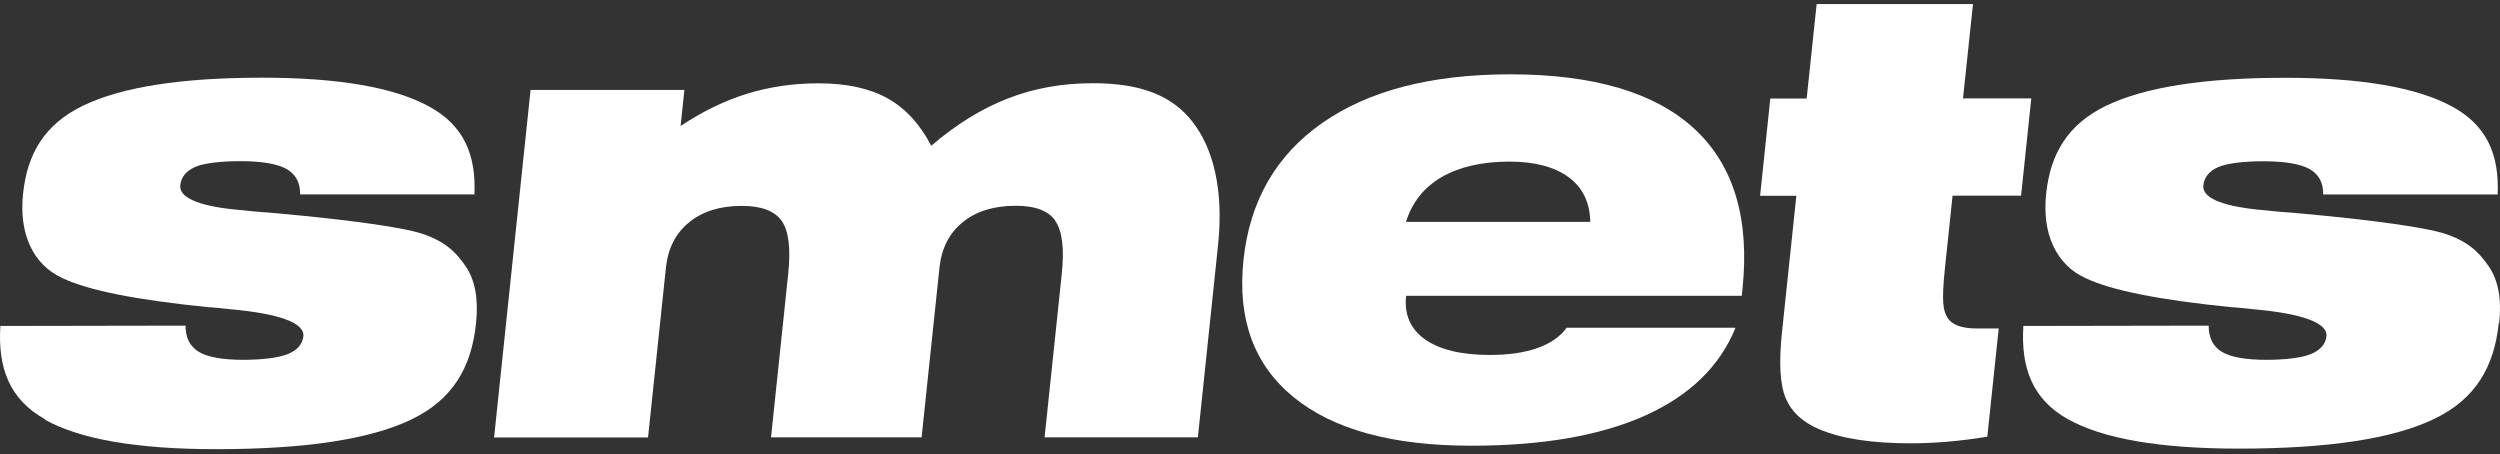
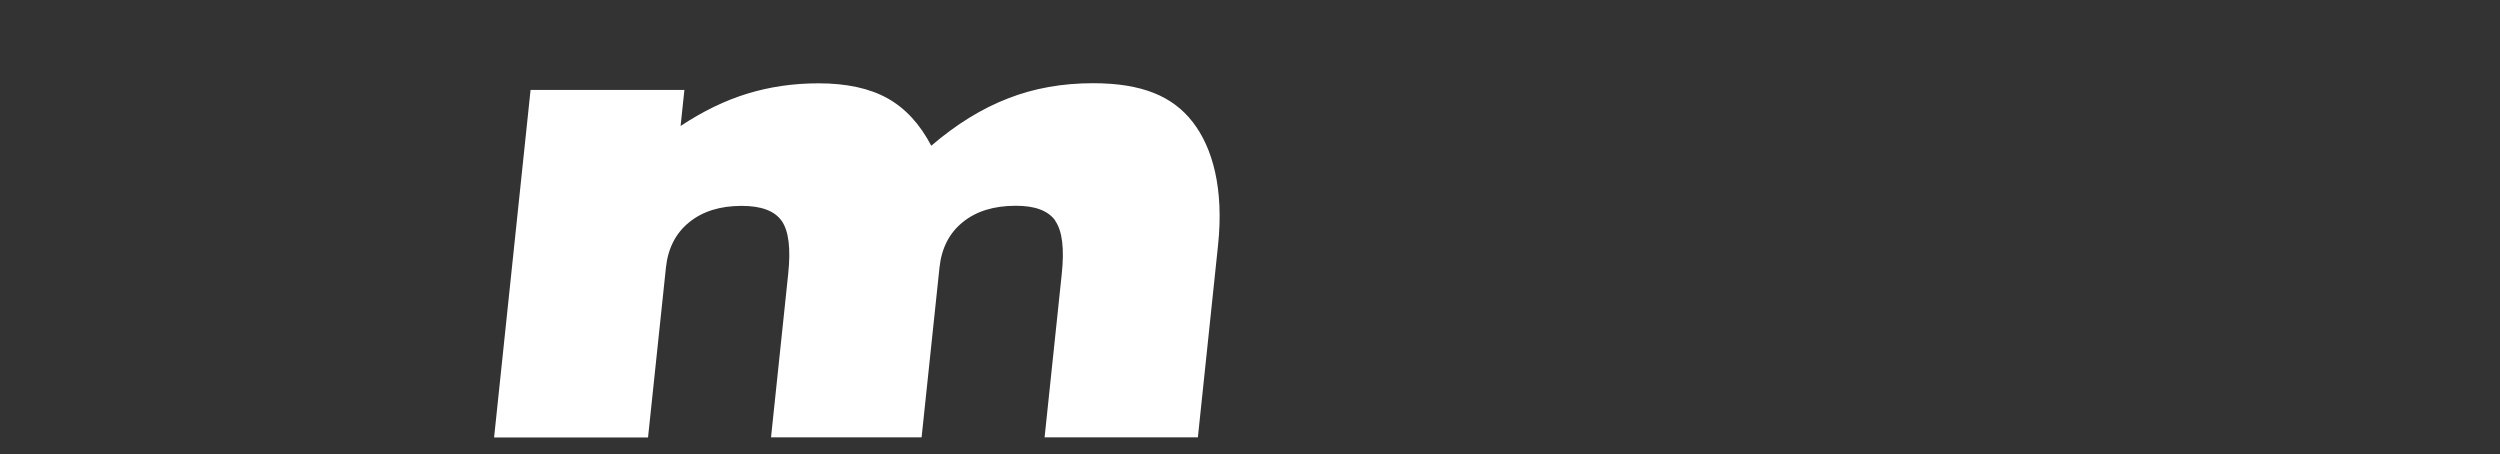
<svg xmlns="http://www.w3.org/2000/svg" width="424" height="77" viewBox="0 0 424 77" fill="none">
  <rect x="0" y="0" width="424" height="77" fill="#333333" stroke="none" />
-   <path d="M7.611 71.171C13.558 74.504 23.224 76.179 36.664 76.179C51.78 76.179 62.809 74.504 69.787 71.134C76.764 67.765 79.968 62.334 80.741 54.785C81.165 50.716 80.576 47.494 78.974 45.156C77.372 42.817 75.255 40.479 70.044 39.209C67.374 38.564 60.581 37.404 46.919 36.171C45.759 36.06 44.913 35.987 44.36 35.968C43.605 35.913 42.537 35.803 41.101 35.655C34.307 35.103 30.349 33.704 30.57 31.439C30.717 30.04 31.546 29.009 33.074 28.328C34.602 27.646 37.621 27.333 40.733 27.333C44.397 27.333 47.011 27.775 48.595 28.659C50.16 29.543 50.933 30.997 50.896 32.967H80.465C80.76 26.21 78.642 21.221 72.695 18.017C66.749 14.795 57.322 13.175 44.452 13.175C30.809 13.175 20.72 14.74 14.147 17.888C7.574 21.055 4.628 26.026 3.91 32.857C3.56 36.244 3.947 39.209 5.107 41.694C6.267 44.198 8.108 46.021 10.612 47.181C14.92 49.206 22.763 50.845 35.504 52.115H35.707C36.517 52.17 37.714 52.299 39.26 52.465C47.159 53.183 51.688 54.711 51.449 57.031C51.301 58.357 50.454 59.369 48.852 60.032C47.251 60.713 44.268 61.026 41.285 61.026C37.714 61.026 35.191 60.566 33.7 59.664C32.209 58.743 31.454 57.27 31.472 55.227L0.062 55.282C-0.398 62.481 1.664 67.747 7.592 71.079L7.611 71.171Z" fill="white" />
  <path d="M178.967 37.459C180.164 39.153 180.532 42.172 180.072 46.481L177.163 74.172H203.16L206.585 41.547C207.579 32.009 205.682 25.068 202.276 20.686C198.87 16.304 193.678 14.113 185.356 14.113C180.182 14.113 175.377 14.96 170.958 16.691C166.521 18.403 162.194 21.073 157.941 24.718C156.026 21.054 153.559 18.366 150.521 16.672C147.484 14.979 143.58 14.132 138.812 14.132C134.559 14.132 130.545 14.721 126.752 15.881C122.959 17.041 119.185 18.882 115.429 21.367L116.073 15.255H89.984L83.798 74.19H109.906L112.944 45.358C113.293 42.117 114.601 39.54 116.884 37.698C119.167 35.839 122.131 34.918 125.795 34.918C129.127 34.918 131.373 35.765 132.57 37.459C133.767 39.153 134.135 42.172 133.675 46.481L130.766 74.172H156.303L159.341 45.339C159.69 42.099 160.998 39.521 163.281 37.68C165.564 35.821 168.565 34.9 172.247 34.9C175.524 34.882 177.77 35.728 178.967 37.404V37.459Z" fill="white" />
-   <path d="M332.924 16.711L334.618 0.693H308.105L306.411 16.711H300.243L298.513 33.208H304.662L302.232 56.278C301.679 61.488 301.882 65.244 302.858 67.527C303.815 69.829 305.693 71.578 308.473 72.775C310.443 73.603 312.708 74.211 315.267 74.597C317.826 74.984 320.735 75.186 323.994 75.186C326.02 75.186 328.118 75.094 330.291 74.91C332.464 74.726 334.71 74.45 337.048 74.063L338.981 55.707H335.225C332.666 55.707 331.009 55.081 330.273 53.847C329.555 52.614 329.26 51.251 329.868 45.415L331.156 33.19H342.774L344.505 16.693H332.924V16.711Z" fill="white" />
-   <path d="M423.858 54.803C424.3 50.734 423.711 47.512 422.09 45.174C420.489 42.836 418.371 40.498 413.161 39.227C410.473 38.583 403.697 37.423 390.036 36.189C388.876 36.079 388.029 36.005 387.477 35.987C386.722 35.932 385.654 35.821 384.218 35.674C377.424 35.121 373.447 33.722 373.687 31.458C373.834 30.058 374.662 29.027 376.191 28.346C377.719 27.665 380.738 27.352 383.85 27.352C387.514 27.352 390.128 27.794 391.711 28.677C393.276 29.561 394.05 31.016 394.013 32.986H423.6C423.895 26.229 421.777 21.239 415.812 18.036C409.865 14.814 400.438 13.193 387.569 13.193C373.926 13.193 363.818 14.758 357.263 17.907C350.709 21.055 347.745 26.045 347.027 32.857C346.677 36.245 347.064 39.209 348.223 41.694C349.383 44.18 351.224 46.039 353.728 47.181C358.037 49.206 365.88 50.845 378.621 52.115H378.823C379.633 52.171 380.83 52.299 382.377 52.465C390.275 53.183 394.805 54.711 394.565 57.031C394.418 58.357 393.553 59.37 391.969 60.032C390.367 60.714 387.385 61.026 384.402 61.026C380.83 61.026 378.308 60.566 376.817 59.664C375.325 58.762 374.589 57.27 374.589 55.227L343.16 55.282C342.718 62.481 344.762 67.747 350.691 71.079C356.619 74.412 366.304 76.087 379.726 76.087C394.841 76.087 405.87 74.412 412.848 71.042C419.826 67.692 423.029 62.242 423.803 54.711L423.858 54.803Z" fill="white" />
-   <path d="M238.455 37.628H269.699C269.662 34.387 268.447 31.846 266.072 30.079C263.697 28.311 260.328 27.409 256.019 27.409C251.361 27.409 247.532 28.293 244.512 30.024C241.511 31.773 239.486 34.314 238.455 37.628ZM294.334 55.616C291.646 62.17 286.527 67.123 278.942 70.511C271.356 73.898 261.561 75.592 249.52 75.592C236.153 75.592 226.119 72.849 219.399 67.362C212.679 61.876 209.843 54.143 210.893 44.127C211.942 34.093 216.416 26.323 224.278 20.836C232.158 15.35 242.763 12.606 256.13 12.606C270.325 12.606 280.728 15.7 287.411 21.886C294.076 28.072 296.783 37.167 295.512 49.135L295.402 50.166H238.473C238.142 53.351 239.21 55.818 241.695 57.567C244.181 59.316 247.845 60.2 252.669 60.2C255.854 60.2 258.56 59.814 260.77 59.022C262.979 58.23 264.636 57.089 265.704 55.579H294.315L294.334 55.616Z" fill="white" />
</svg>